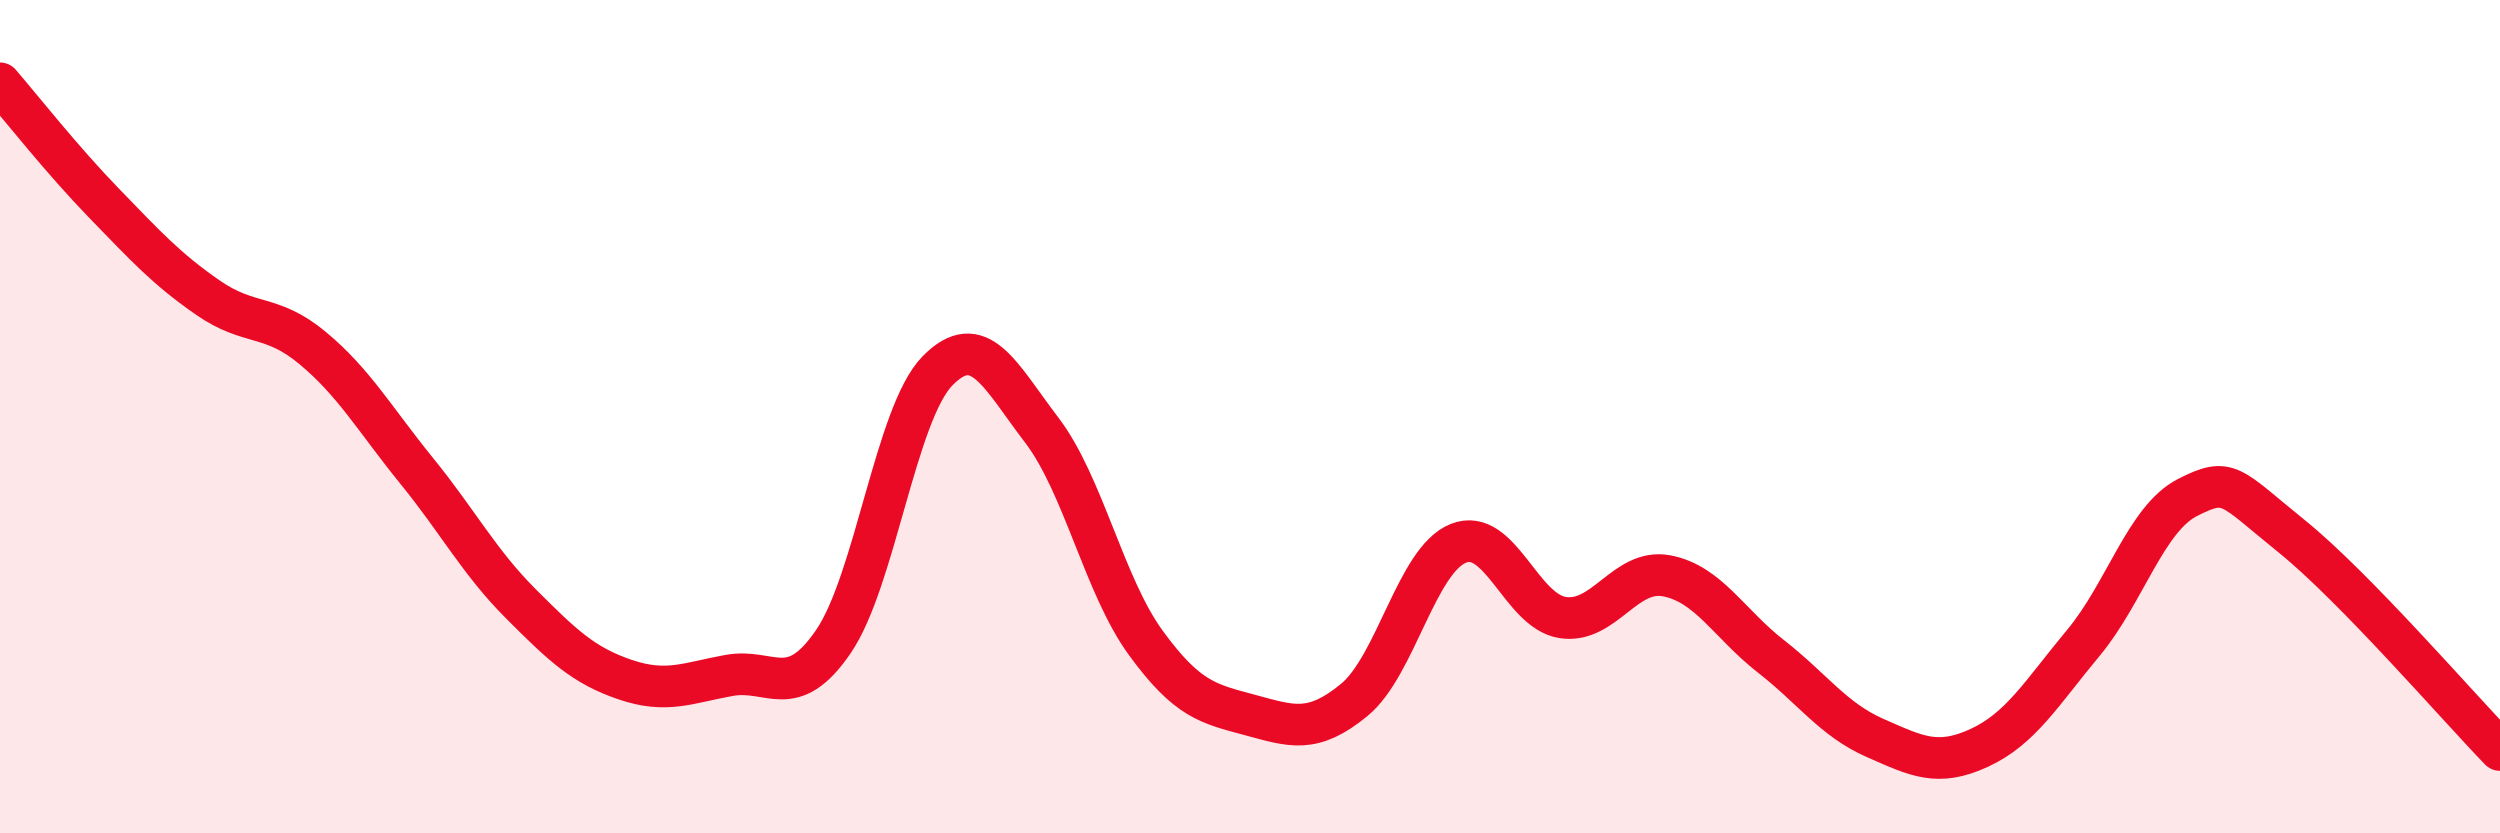
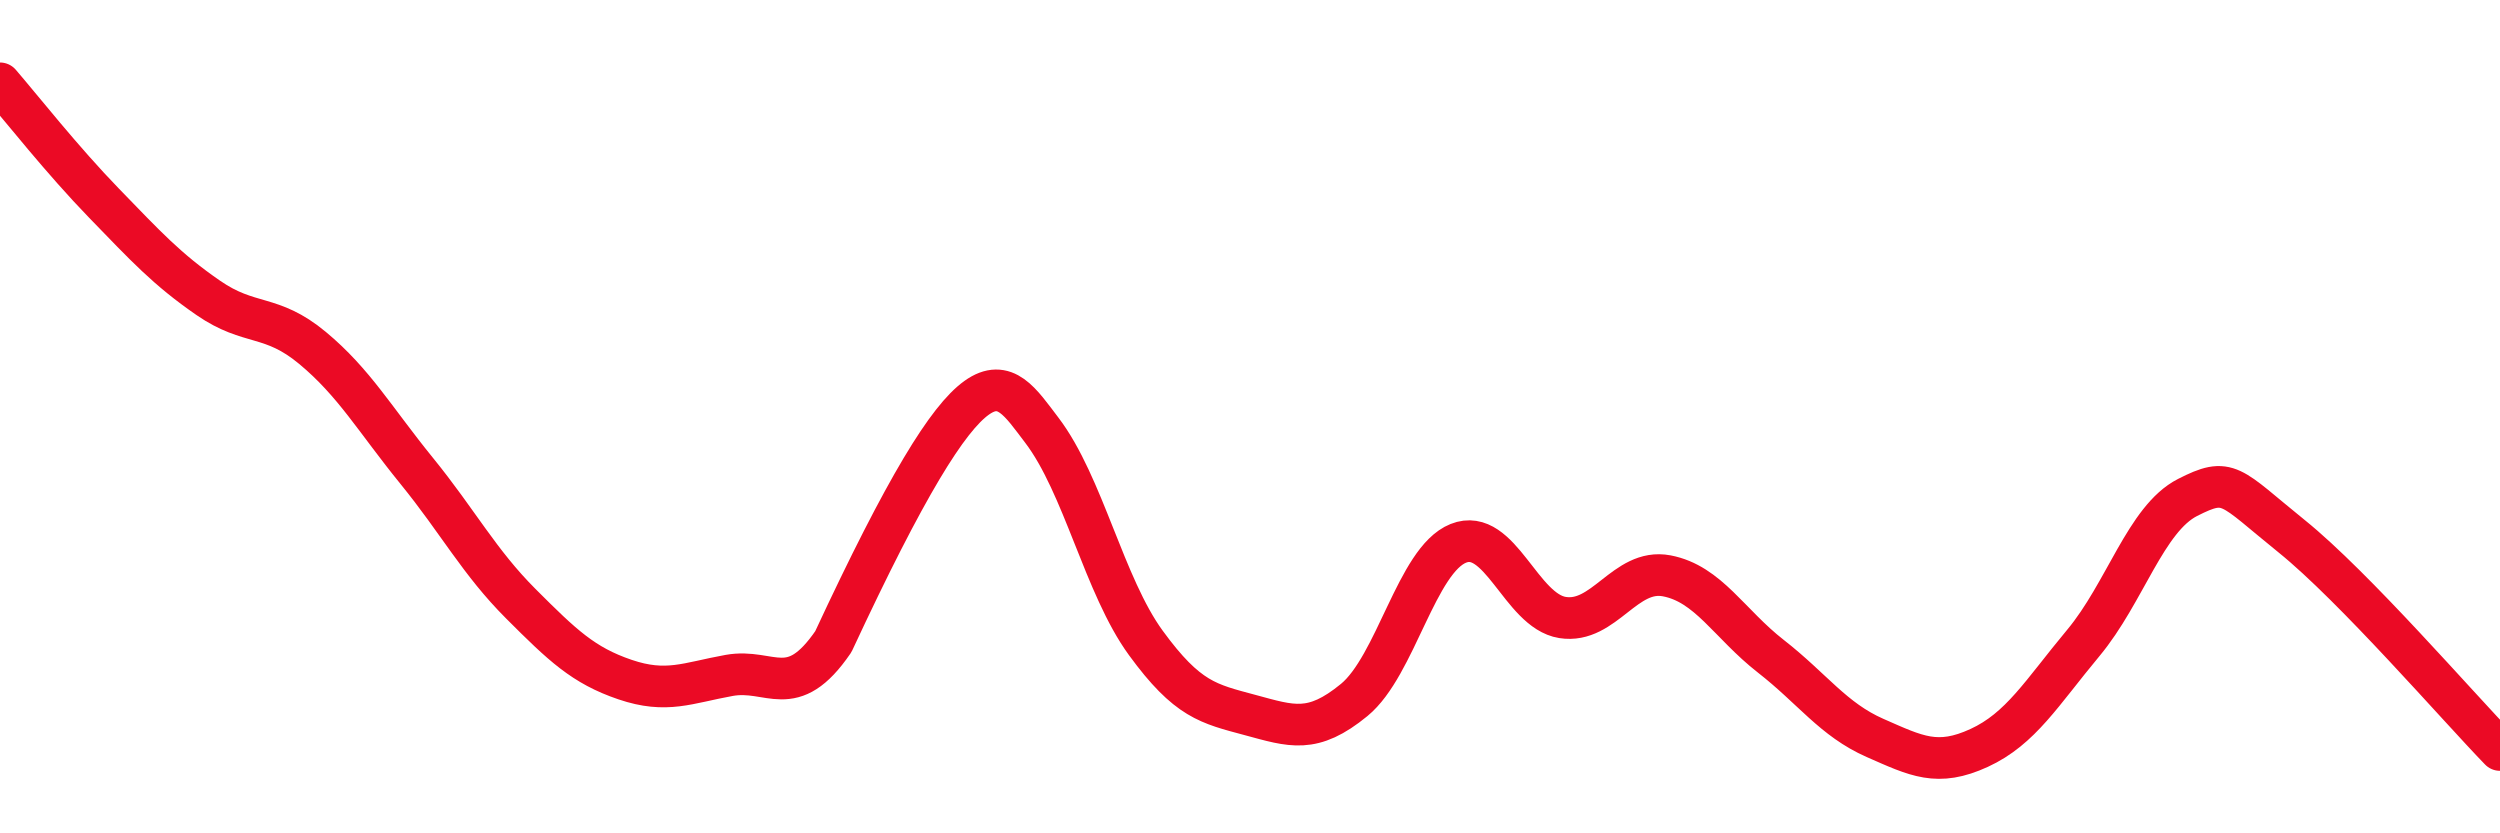
<svg xmlns="http://www.w3.org/2000/svg" width="60" height="20" viewBox="0 0 60 20">
-   <path d="M 0,2 C 0.5,2.58 1.5,3.85 2.5,4.88 C 3.5,5.91 4,6.46 5,7.15 C 6,7.84 6.5,7.52 7.5,8.35 C 8.5,9.18 9,10.07 10,11.3 C 11,12.53 11.5,13.49 12.5,14.49 C 13.5,15.49 14,15.97 15,16.31 C 16,16.65 16.5,16.39 17.5,16.21 C 18.5,16.03 19,16.86 20,15.4 C 21,13.94 21.5,9.92 22.5,8.9 C 23.5,7.88 24,9.01 25,10.32 C 26,11.63 26.5,14.06 27.5,15.43 C 28.5,16.8 29,16.89 30,17.16 C 31,17.43 31.5,17.62 32.5,16.8 C 33.5,15.98 34,13.44 35,13.04 C 36,12.64 36.5,14.66 37.5,14.82 C 38.5,14.98 39,13.63 40,13.82 C 41,14.01 41.5,14.97 42.5,15.75 C 43.5,16.53 44,17.27 45,17.71 C 46,18.15 46.5,18.41 47.5,17.95 C 48.5,17.49 49,16.63 50,15.43 C 51,14.23 51.5,12.45 52.5,11.94 C 53.5,11.43 53.5,11.66 55,12.87 C 56.5,14.08 59,16.97 60,18L60 20L0 20Z" fill="#EB0A25" opacity="0.1" stroke-linecap="round" stroke-linejoin="round" />
-   <path d="M 0,2 C 0.5,2.58 1.5,3.85 2.5,4.88 C 3.5,5.91 4,6.46 5,7.15 C 6,7.84 6.5,7.52 7.5,8.35 C 8.5,9.18 9,10.07 10,11.3 C 11,12.53 11.5,13.49 12.5,14.49 C 13.5,15.49 14,15.97 15,16.31 C 16,16.65 16.5,16.39 17.5,16.21 C 18.5,16.03 19,16.86 20,15.4 C 21,13.94 21.5,9.92 22.5,8.9 C 23.5,7.88 24,9.01 25,10.32 C 26,11.63 26.5,14.06 27.5,15.43 C 28.5,16.8 29,16.89 30,17.16 C 31,17.43 31.5,17.62 32.5,16.8 C 33.5,15.98 34,13.44 35,13.04 C 36,12.64 36.5,14.66 37.5,14.82 C 38.5,14.98 39,13.63 40,13.82 C 41,14.01 41.5,14.97 42.5,15.75 C 43.5,16.53 44,17.27 45,17.71 C 46,18.15 46.5,18.41 47.5,17.95 C 48.5,17.49 49,16.63 50,15.43 C 51,14.23 51.5,12.45 52.5,11.94 C 53.5,11.43 53.5,11.66 55,12.87 C 56.5,14.08 59,16.97 60,18" stroke="#EB0A25" stroke-width="1" fill="none" stroke-linecap="round" stroke-linejoin="round" />
+   <path d="M 0,2 C 0.5,2.58 1.5,3.85 2.5,4.88 C 3.5,5.91 4,6.46 5,7.15 C 6,7.84 6.5,7.52 7.5,8.35 C 8.5,9.18 9,10.07 10,11.3 C 11,12.53 11.5,13.49 12.5,14.49 C 13.5,15.49 14,15.97 15,16.31 C 16,16.65 16.5,16.39 17.5,16.21 C 18.5,16.03 19,16.86 20,15.4 C 23.5,7.88 24,9.01 25,10.32 C 26,11.63 26.5,14.06 27.5,15.43 C 28.5,16.8 29,16.89 30,17.16 C 31,17.43 31.5,17.62 32.5,16.8 C 33.5,15.98 34,13.44 35,13.04 C 36,12.64 36.5,14.66 37.5,14.82 C 38.5,14.98 39,13.63 40,13.82 C 41,14.01 41.5,14.97 42.5,15.75 C 43.5,16.53 44,17.27 45,17.71 C 46,18.15 46.5,18.41 47.5,17.95 C 48.5,17.49 49,16.63 50,15.43 C 51,14.23 51.5,12.45 52.5,11.94 C 53.5,11.43 53.5,11.66 55,12.87 C 56.5,14.08 59,16.97 60,18" stroke="#EB0A25" stroke-width="1" fill="none" stroke-linecap="round" stroke-linejoin="round" />
</svg>